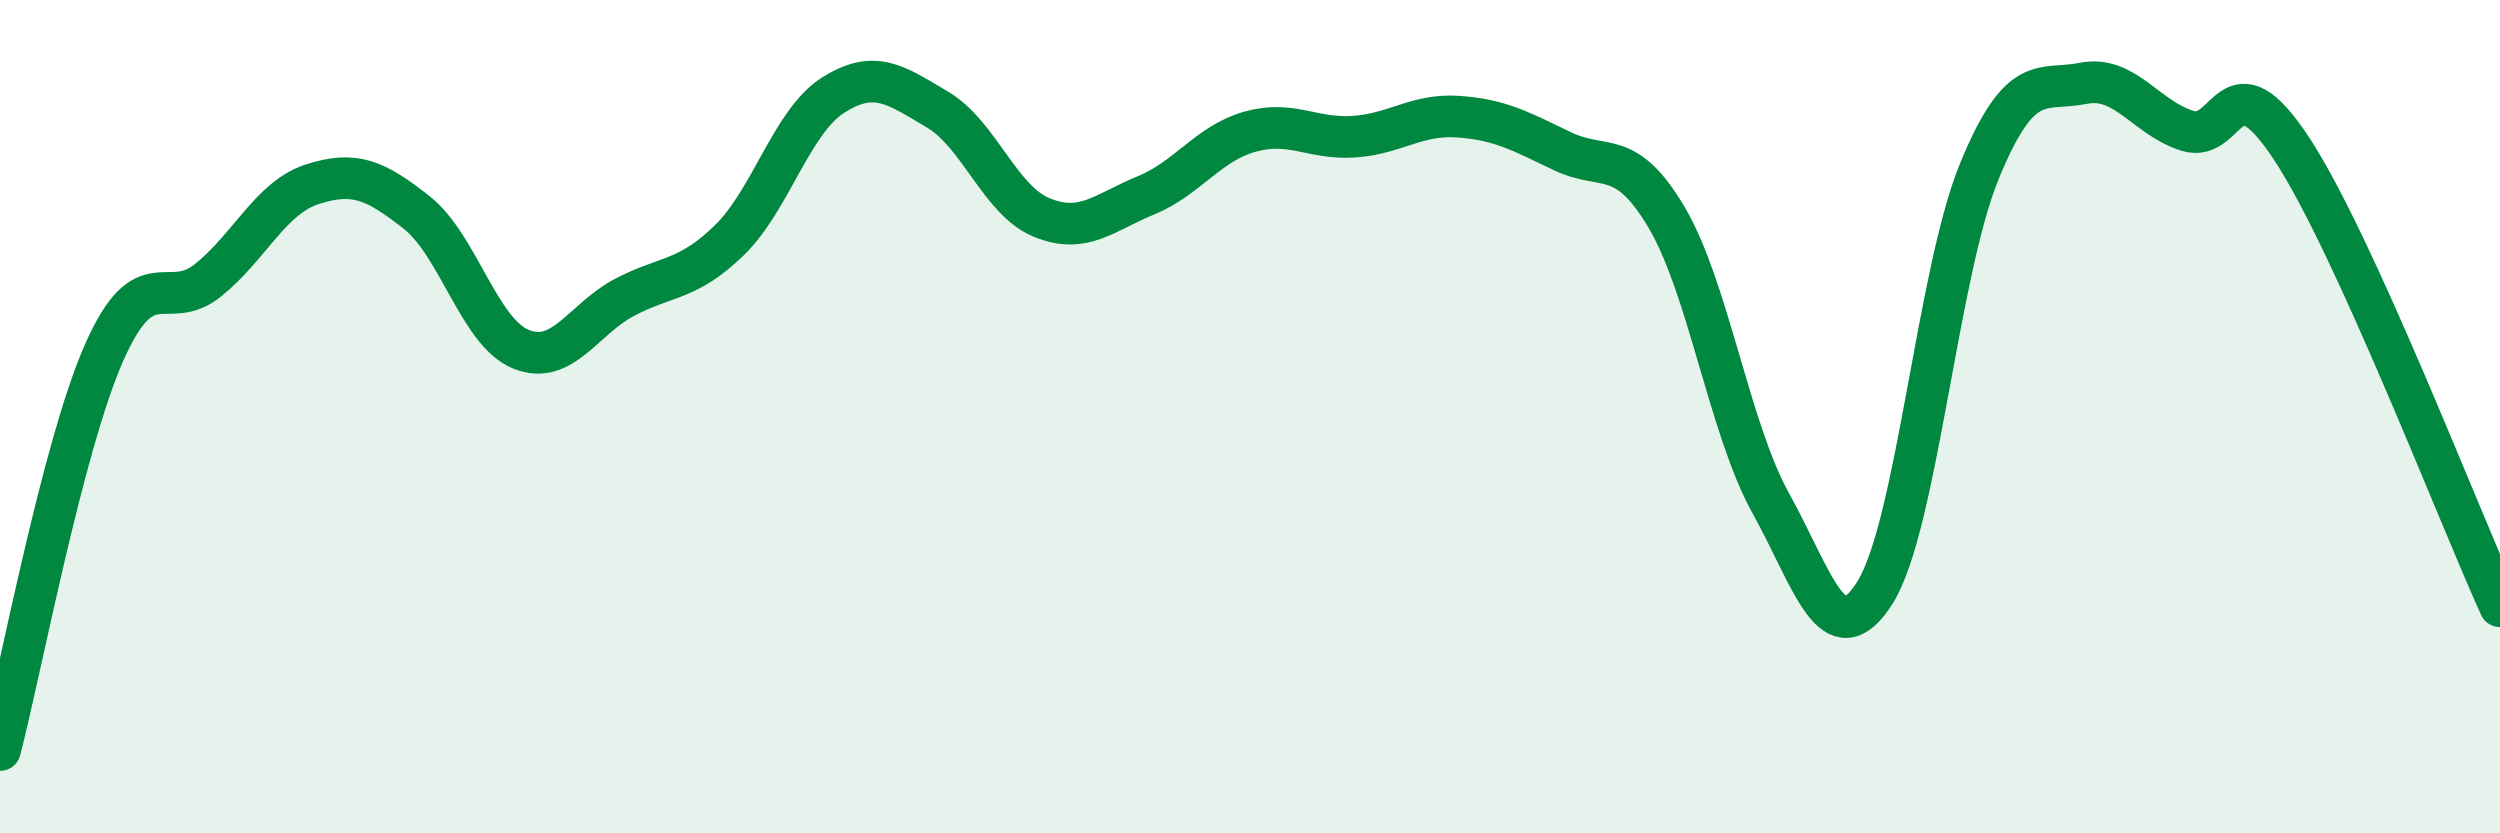
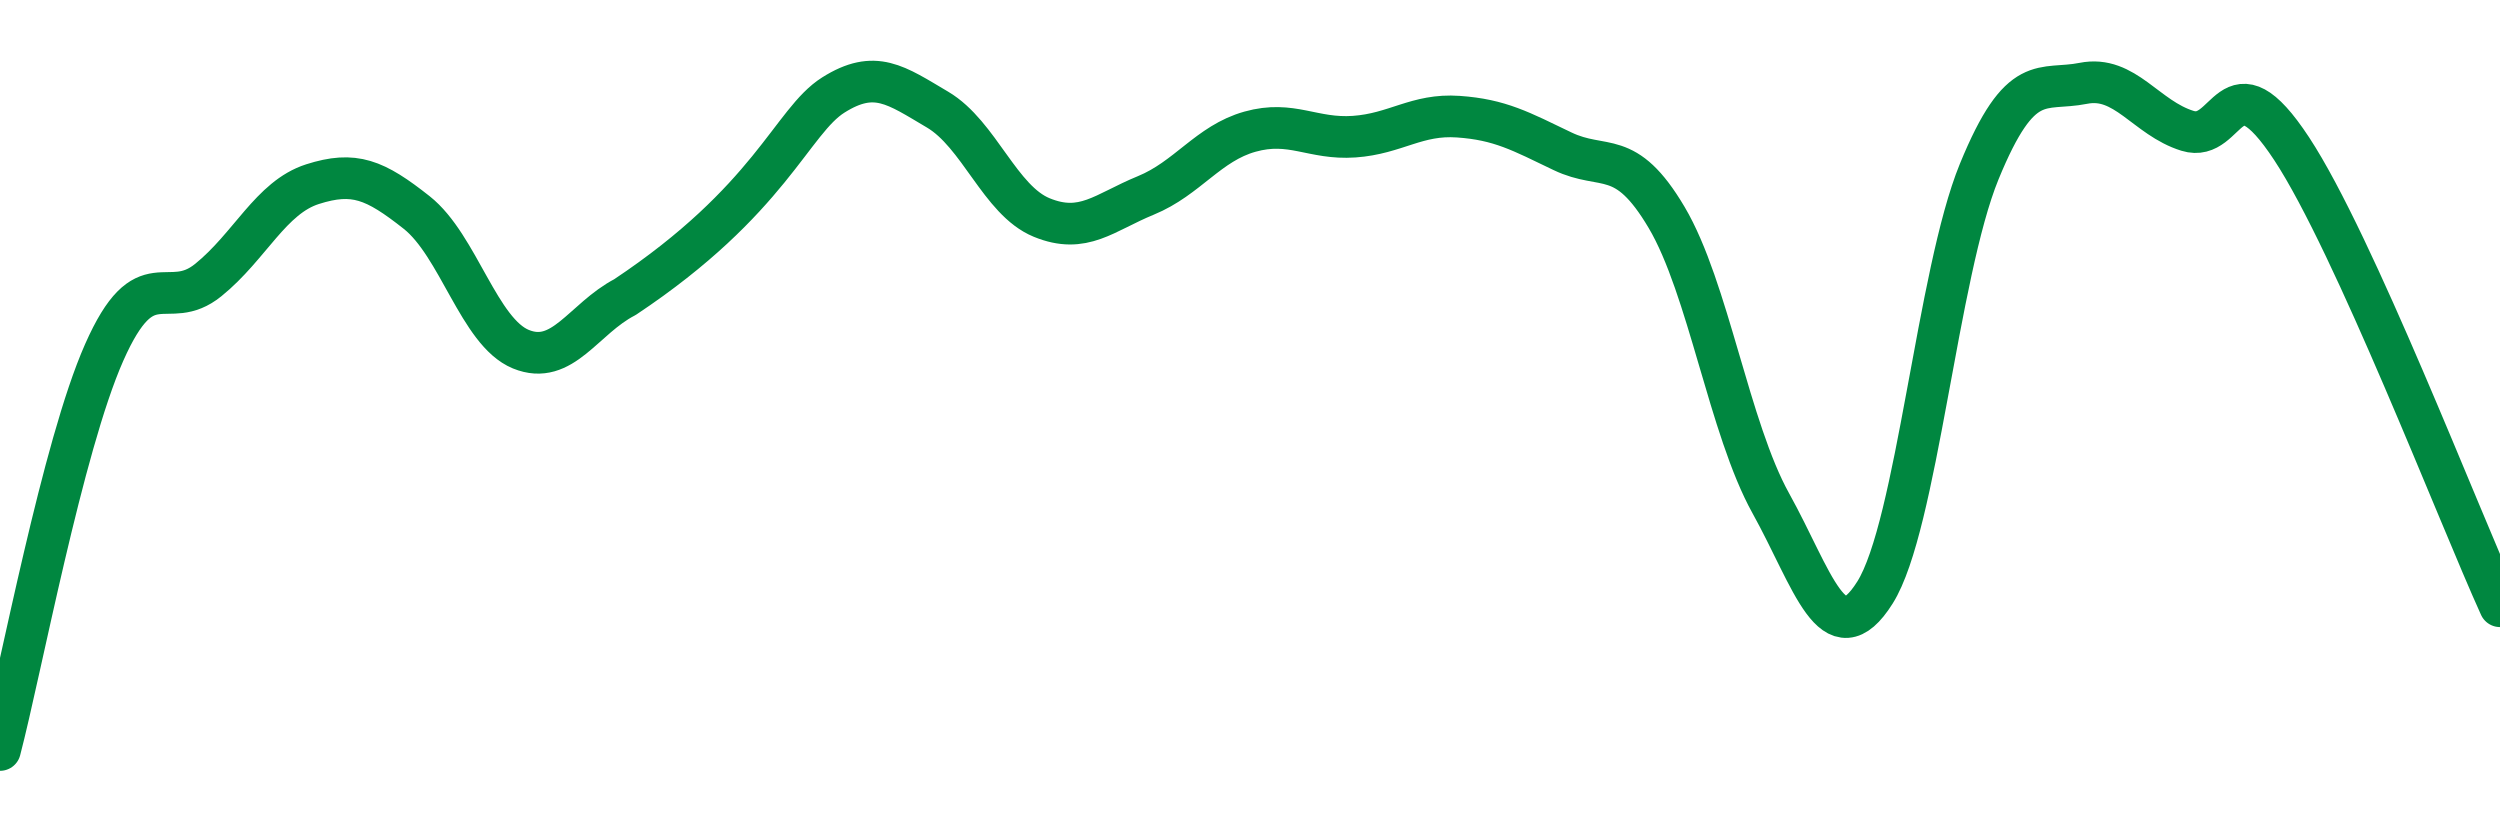
<svg xmlns="http://www.w3.org/2000/svg" width="60" height="20" viewBox="0 0 60 20">
-   <path d="M 0,18 C 0.5,16.09 1.5,10.72 2.5,8.46 C 3.5,6.2 4,7.53 5,6.72 C 6,5.91 6.5,4.74 7.5,4.42 C 8.5,4.1 9,4.31 10,5.1 C 11,5.89 11.5,7.97 12.5,8.38 C 13.5,8.79 14,7.65 15,7.13 C 16,6.61 16.5,6.74 17.5,5.77 C 18.5,4.8 19,2.91 20,2.28 C 21,1.65 21.5,2.04 22.5,2.63 C 23.5,3.22 24,4.81 25,5.22 C 26,5.63 26.5,5.1 27.5,4.69 C 28.5,4.28 29,3.44 30,3.16 C 31,2.88 31.5,3.35 32.5,3.28 C 33.5,3.21 34,2.73 35,2.8 C 36,2.87 36.5,3.15 37.5,3.63 C 38.5,4.11 39,3.53 40,5.22 C 41,6.91 41.5,10.28 42.5,12.08 C 43.5,13.88 44,15.81 45,14.22 C 46,12.63 46.5,6.56 47.5,4.12 C 48.5,1.68 49,2.2 50,2 C 51,1.8 51.5,2.83 52.5,3.14 C 53.5,3.45 53.5,1.29 55,3.57 C 56.5,5.85 59,12.35 60,14.55L60 20L0 20Z" fill="#008740" opacity="0.1" stroke-linecap="round" stroke-linejoin="round" />
-   <path d="M 0,18 C 0.5,16.09 1.5,10.72 2.5,8.46 C 3.5,6.2 4,7.53 5,6.72 C 6,5.91 6.5,4.74 7.5,4.42 C 8.5,4.1 9,4.31 10,5.1 C 11,5.89 11.5,7.97 12.5,8.38 C 13.5,8.79 14,7.65 15,7.13 C 16,6.61 16.5,6.74 17.5,5.77 C 18.5,4.8 19,2.91 20,2.28 C 21,1.65 21.5,2.04 22.5,2.63 C 23.5,3.22 24,4.81 25,5.22 C 26,5.63 26.5,5.1 27.5,4.69 C 28.5,4.28 29,3.44 30,3.16 C 31,2.88 31.5,3.35 32.5,3.28 C 33.5,3.21 34,2.73 35,2.8 C 36,2.87 36.5,3.15 37.5,3.63 C 38.5,4.11 39,3.53 40,5.22 C 41,6.91 41.5,10.28 42.5,12.08 C 43.5,13.88 44,15.81 45,14.22 C 46,12.63 46.5,6.56 47.5,4.12 C 48.5,1.68 49,2.2 50,2 C 51,1.8 51.5,2.83 52.5,3.14 C 53.5,3.45 53.5,1.29 55,3.57 C 56.5,5.85 59,12.35 60,14.55" stroke="#008740" stroke-width="1" fill="none" stroke-linecap="round" stroke-linejoin="round" />
+   <path d="M 0,18 C 0.5,16.09 1.5,10.72 2.5,8.46 C 3.5,6.2 4,7.53 5,6.72 C 6,5.91 6.5,4.74 7.5,4.42 C 8.5,4.1 9,4.31 10,5.1 C 11,5.89 11.5,7.97 12.5,8.38 C 13.5,8.79 14,7.65 15,7.13 C 18.5,4.8 19,2.91 20,2.28 C 21,1.65 21.5,2.04 22.5,2.63 C 23.5,3.22 24,4.81 25,5.22 C 26,5.63 26.5,5.1 27.5,4.69 C 28.5,4.28 29,3.44 30,3.16 C 31,2.88 31.5,3.35 32.5,3.28 C 33.5,3.21 34,2.73 35,2.8 C 36,2.87 36.5,3.15 37.5,3.63 C 38.5,4.11 39,3.53 40,5.22 C 41,6.91 41.5,10.28 42.5,12.08 C 43.5,13.88 44,15.81 45,14.22 C 46,12.63 46.5,6.56 47.5,4.12 C 48.5,1.68 49,2.2 50,2 C 51,1.8 51.5,2.83 52.5,3.14 C 53.5,3.45 53.5,1.29 55,3.57 C 56.5,5.85 59,12.35 60,14.55" stroke="#008740" stroke-width="1" fill="none" stroke-linecap="round" stroke-linejoin="round" />
</svg>